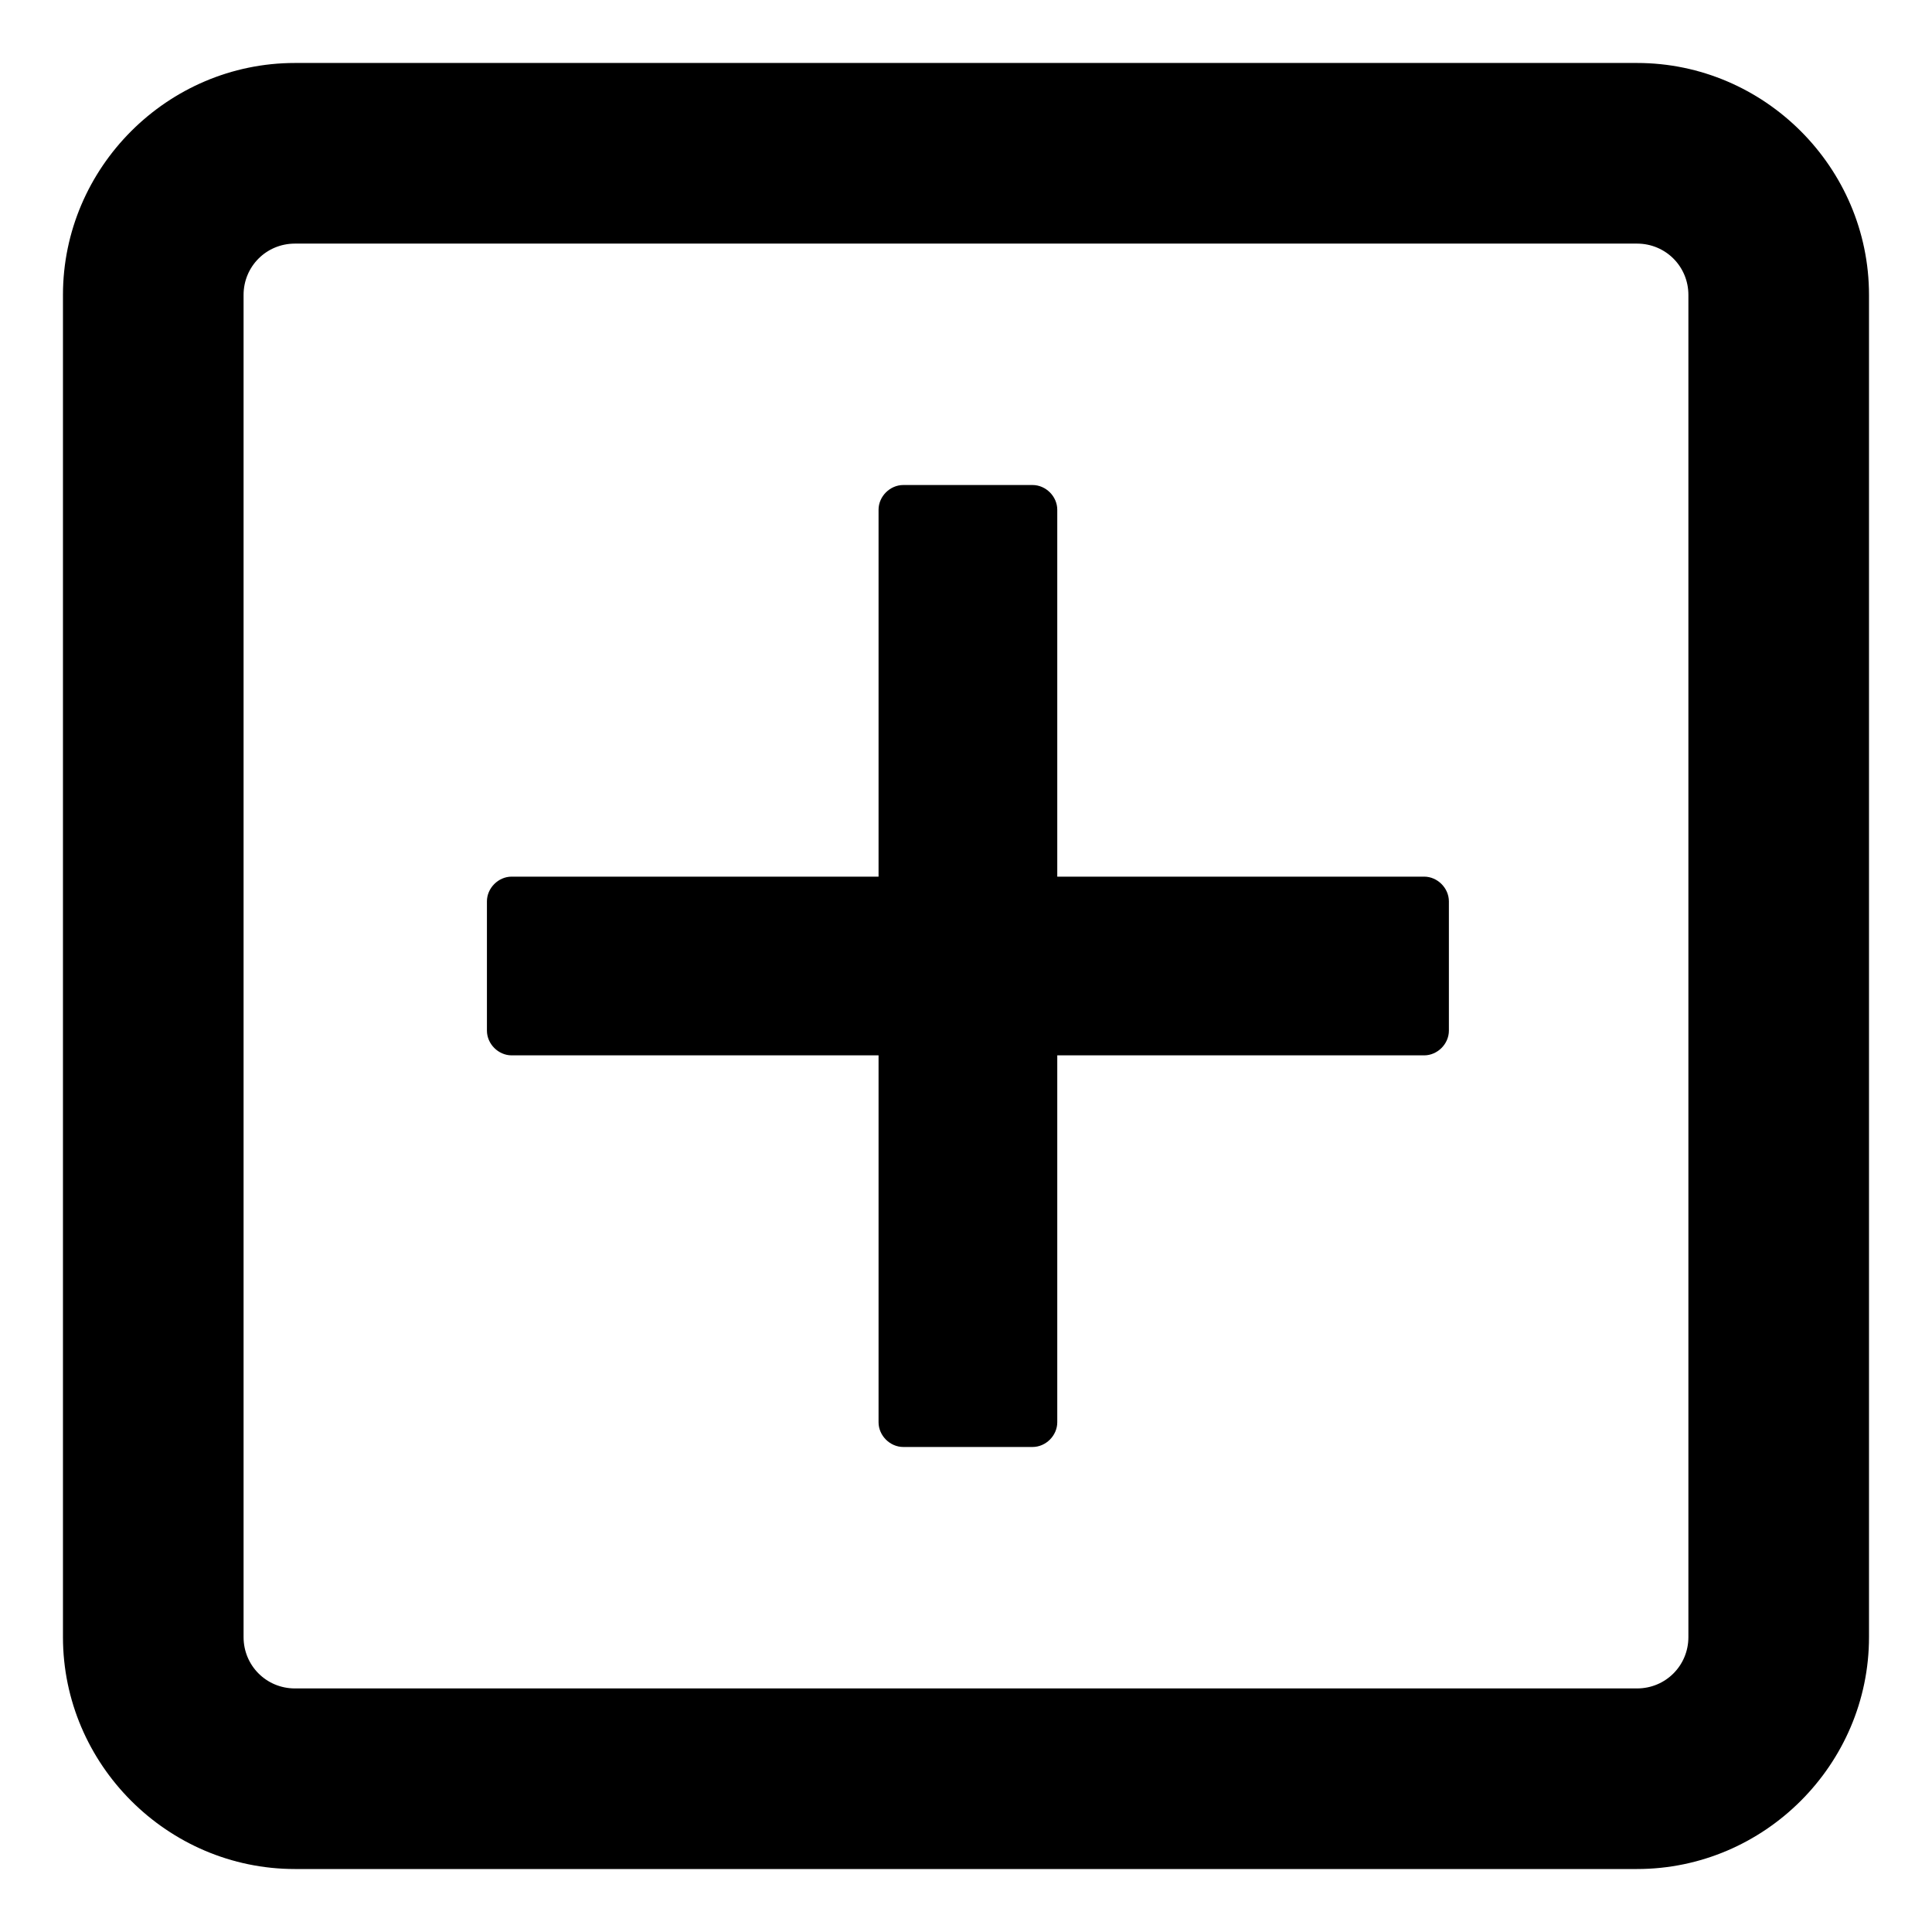
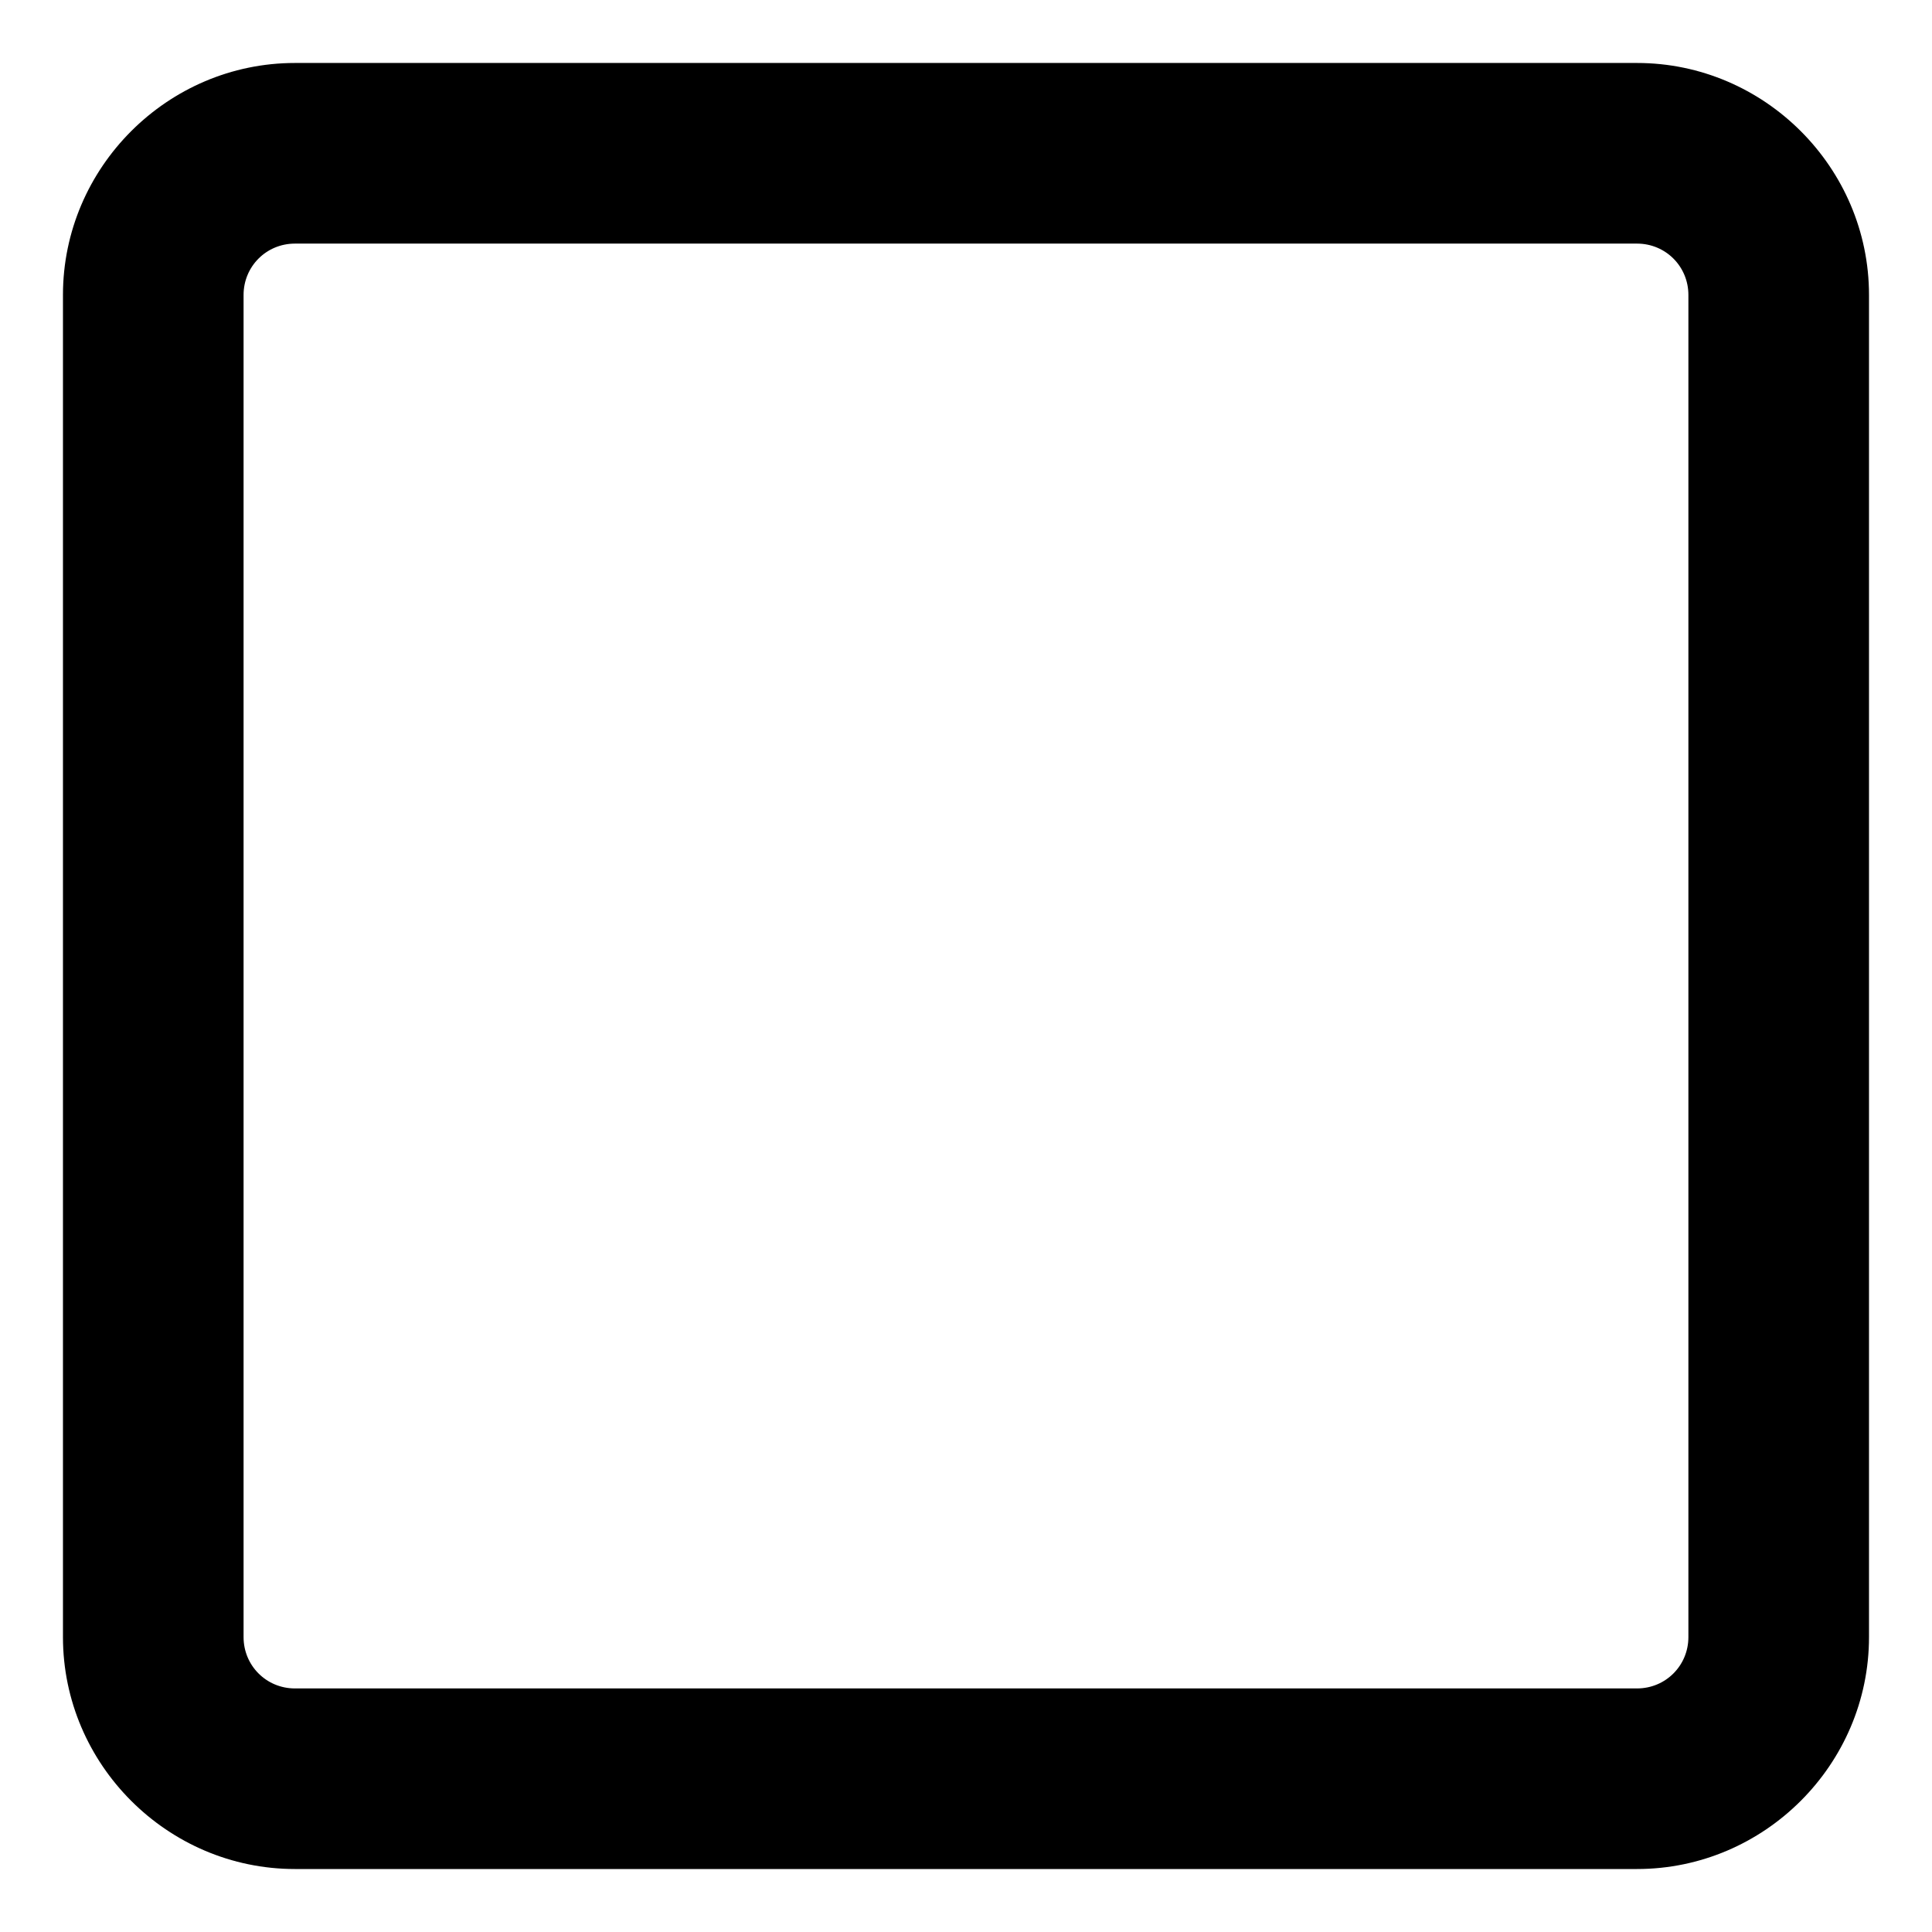
<svg xmlns="http://www.w3.org/2000/svg" fill="#000000" width="800px" height="800px" version="1.1" viewBox="144 144 512 512">
  <g>
-     <path d="m521.42 376.32h-97.234v-97.234c0-3.527-3.023-6.551-6.551-6.551h-34.258c-3.527 0-6.551 3.023-6.551 6.551v97.234h-97.234c-3.527 0-6.551 3.023-6.551 6.551v34.258c0 3.527 3.023 6.551 6.551 6.551h97.234v97.234c0 3.527 3.023 6.551 6.551 6.551h34.258c3.527 0 6.551-3.023 6.551-6.551v-97.234h97.234c3.527 0 6.551-3.023 6.551-6.551v-34.258c-0.004-3.527-3.027-6.551-6.551-6.551z" />
    <path d="m577.84 160.69h-355.69c-33.754 0-61.465 27.711-61.465 61.465v355.69c0 33.754 27.711 61.465 61.465 61.465h355.69c33.754 0 61.465-27.711 61.465-61.465v-355.69c0-33.754-27.711-61.465-61.465-61.465zm13.602 417.16c0 7.559-6.047 13.602-13.602 13.602h-355.69c-7.559 0-13.602-6.047-13.602-13.602v-355.69c0-7.559 6.047-13.602 13.602-13.602h355.69c7.559 0 13.602 6.047 13.602 13.602z" />
  </g>
</svg>